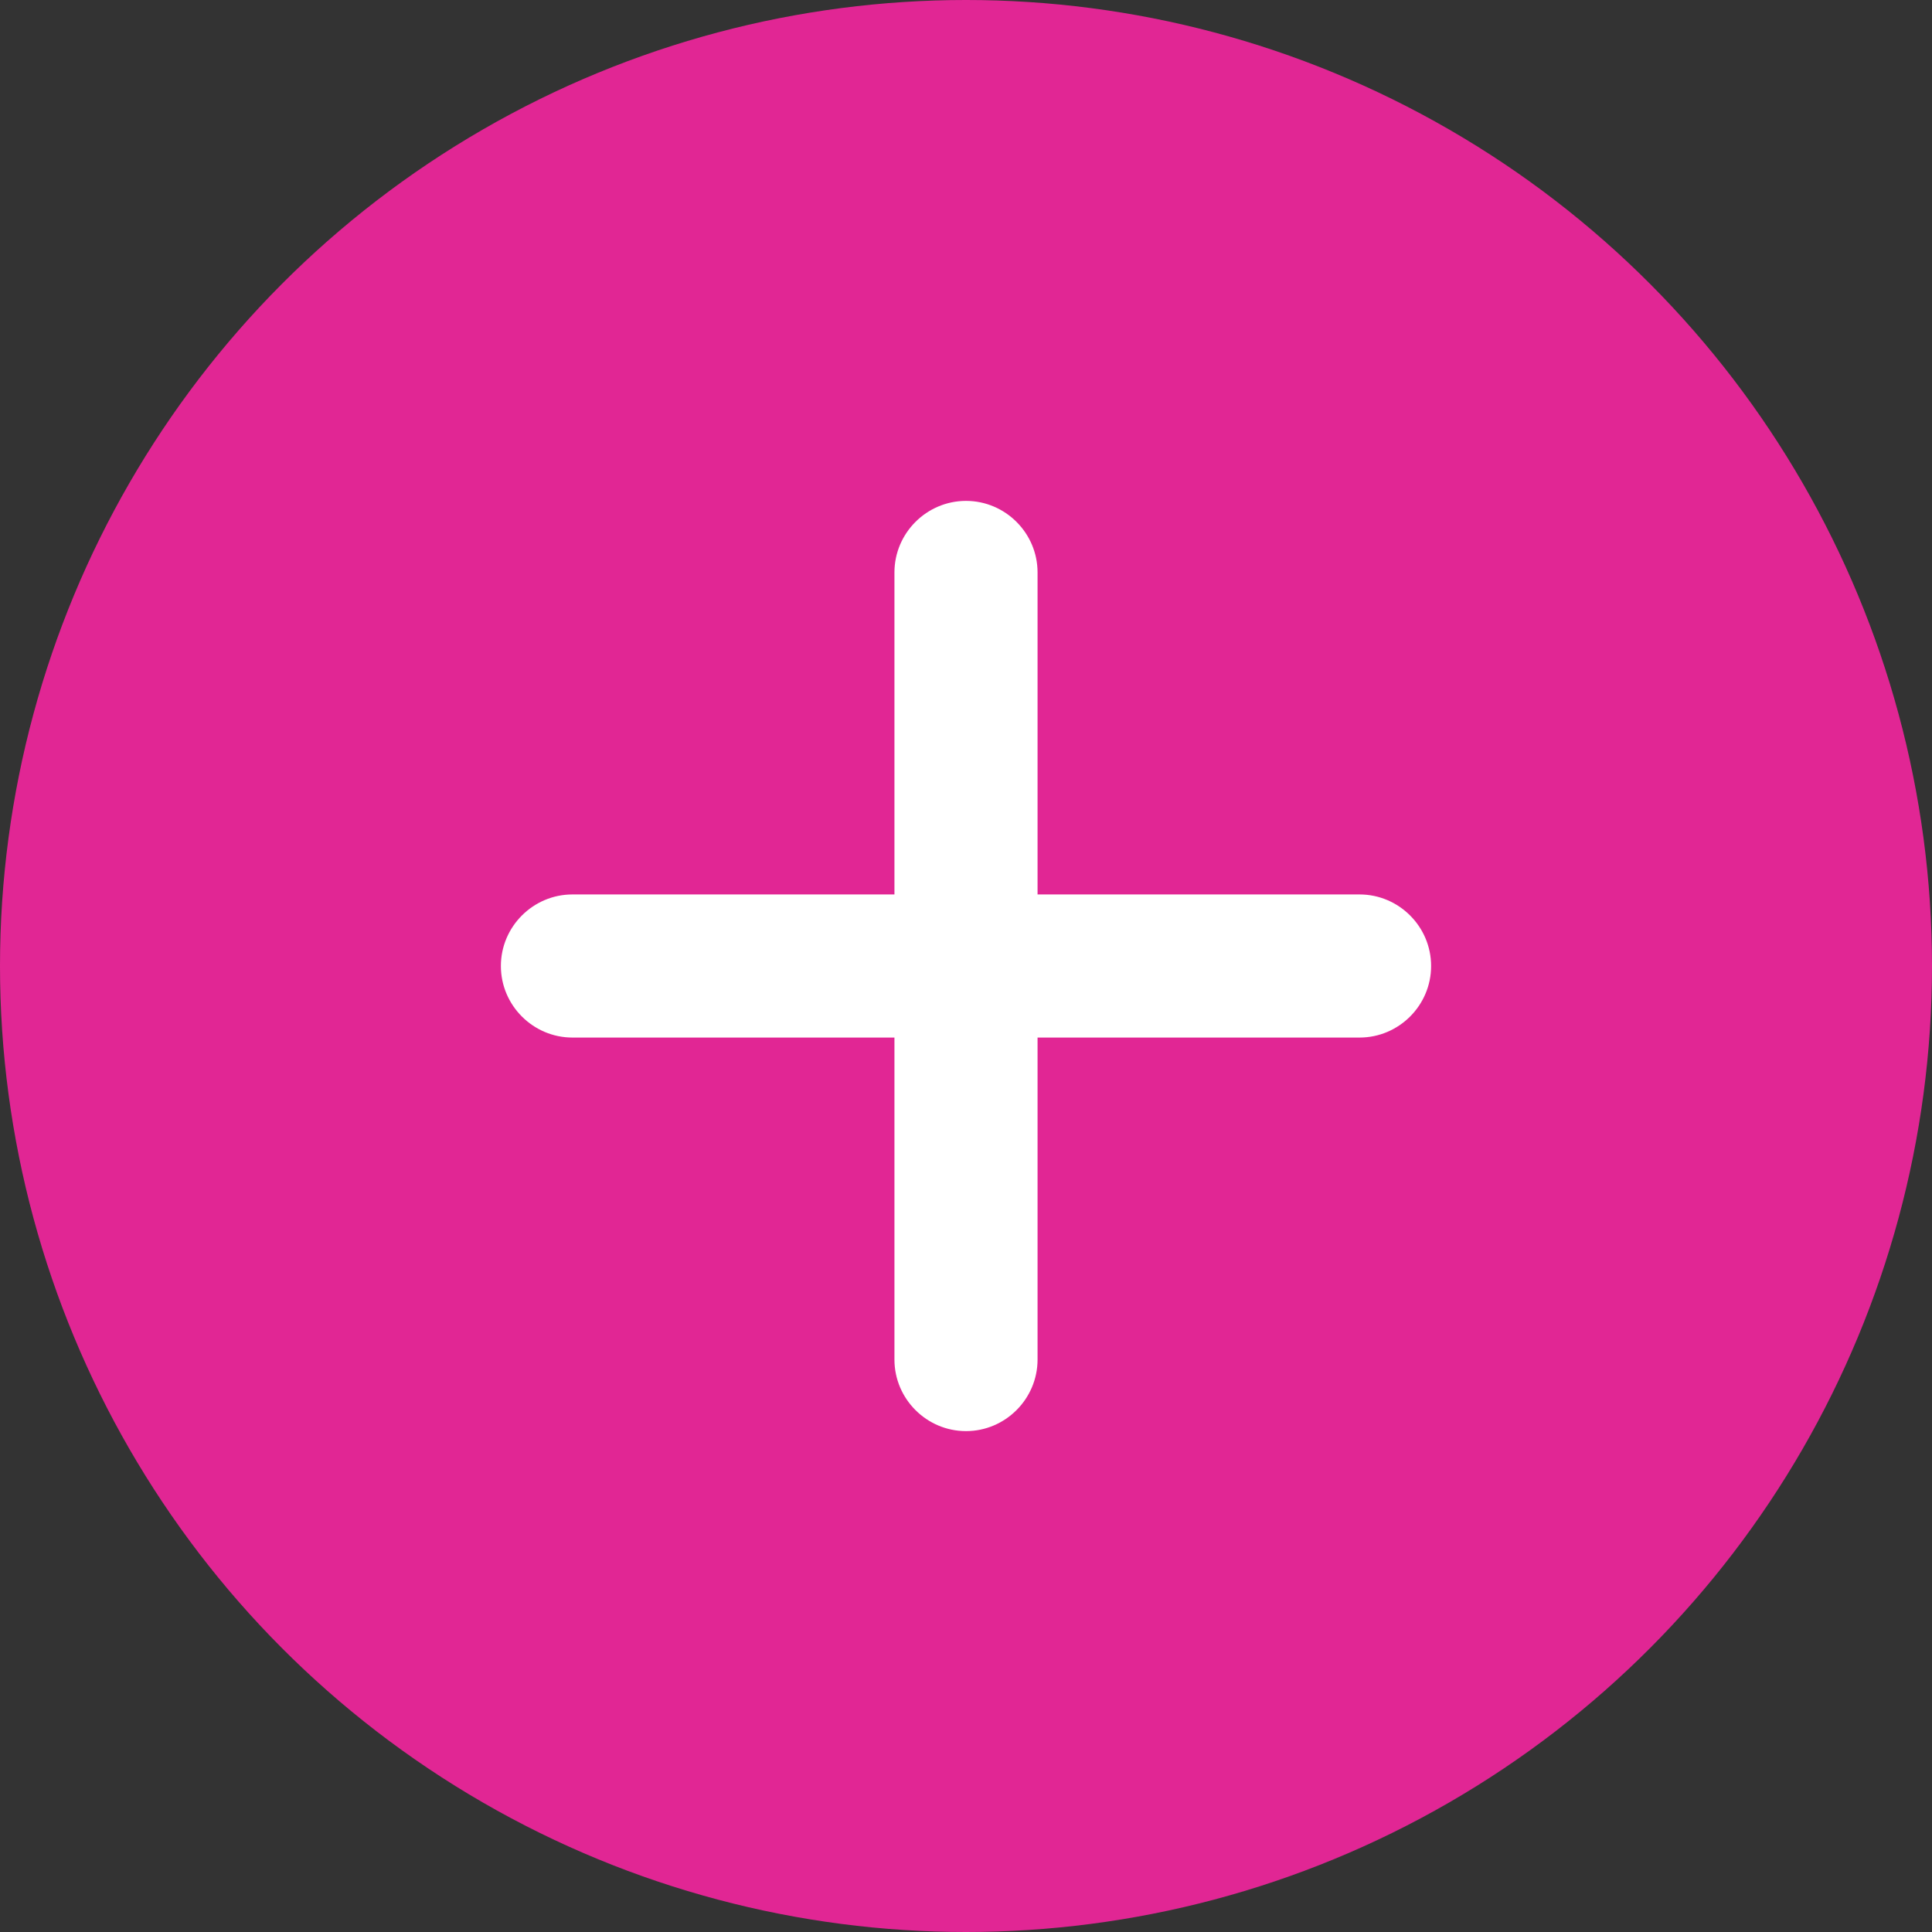
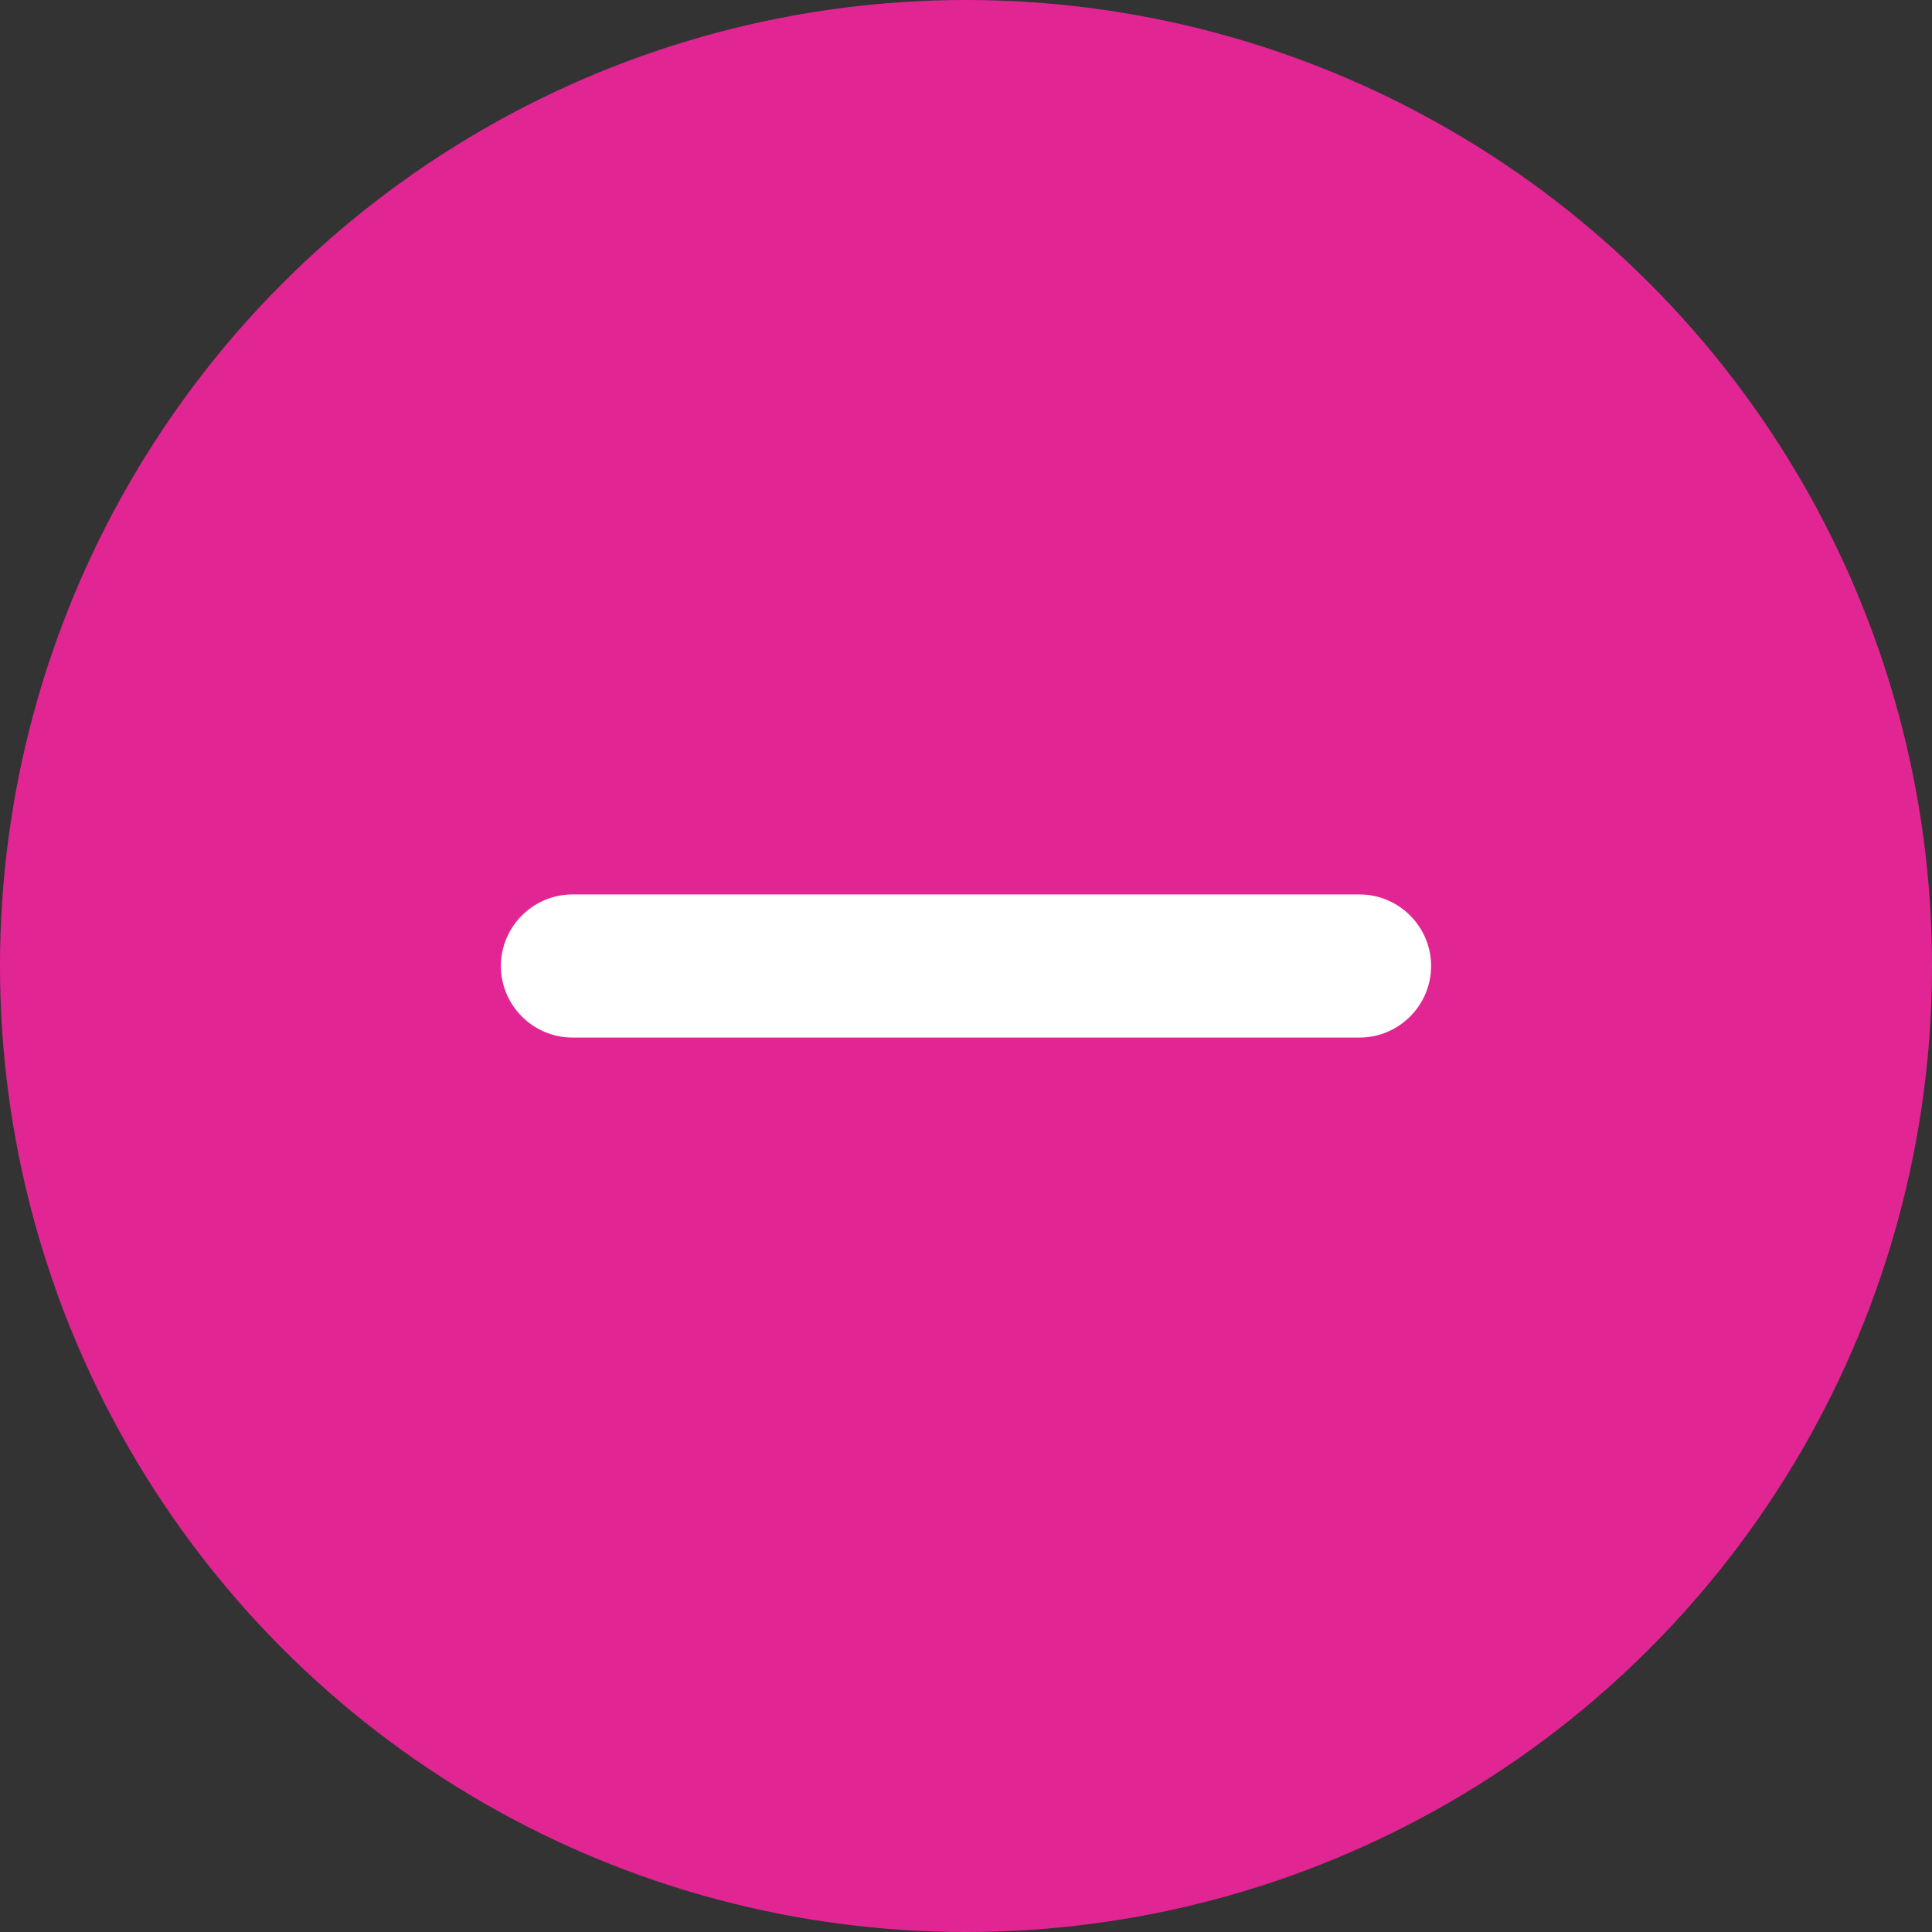
<svg xmlns="http://www.w3.org/2000/svg" id="Layer_2" viewBox="0 0 54 54">
  <rect x="0" y="0" width="54" height="54" fill="#333333" stroke="none" />
  <defs>
    <style>.cls-1{fill:#fff;}.cls-2{fill:#e12694;}</style>
  </defs>
  <g id="Layer_1-2">
    <g id="Group_22">
      <circle id="Ellipse_1-3" class="cls-2" cx="27" cy="27" r="27" />
      <g id="Group_19-3">
-         <path class="cls-1" d="M27,40c-1.1,0-2-.9-2-2V16c0-1.1.9-2,2-2s2,.9,2,2v22c0,1.1-.9,2-2,2Z" />
        <path class="cls-1" d="M38,29h-22c-1.1,0-2-.9-2-2s.9-2,2-2h22c1.1,0,2,.9,2,2s-.9,2-2,2Z" />
      </g>
    </g>
  </g>
</svg>